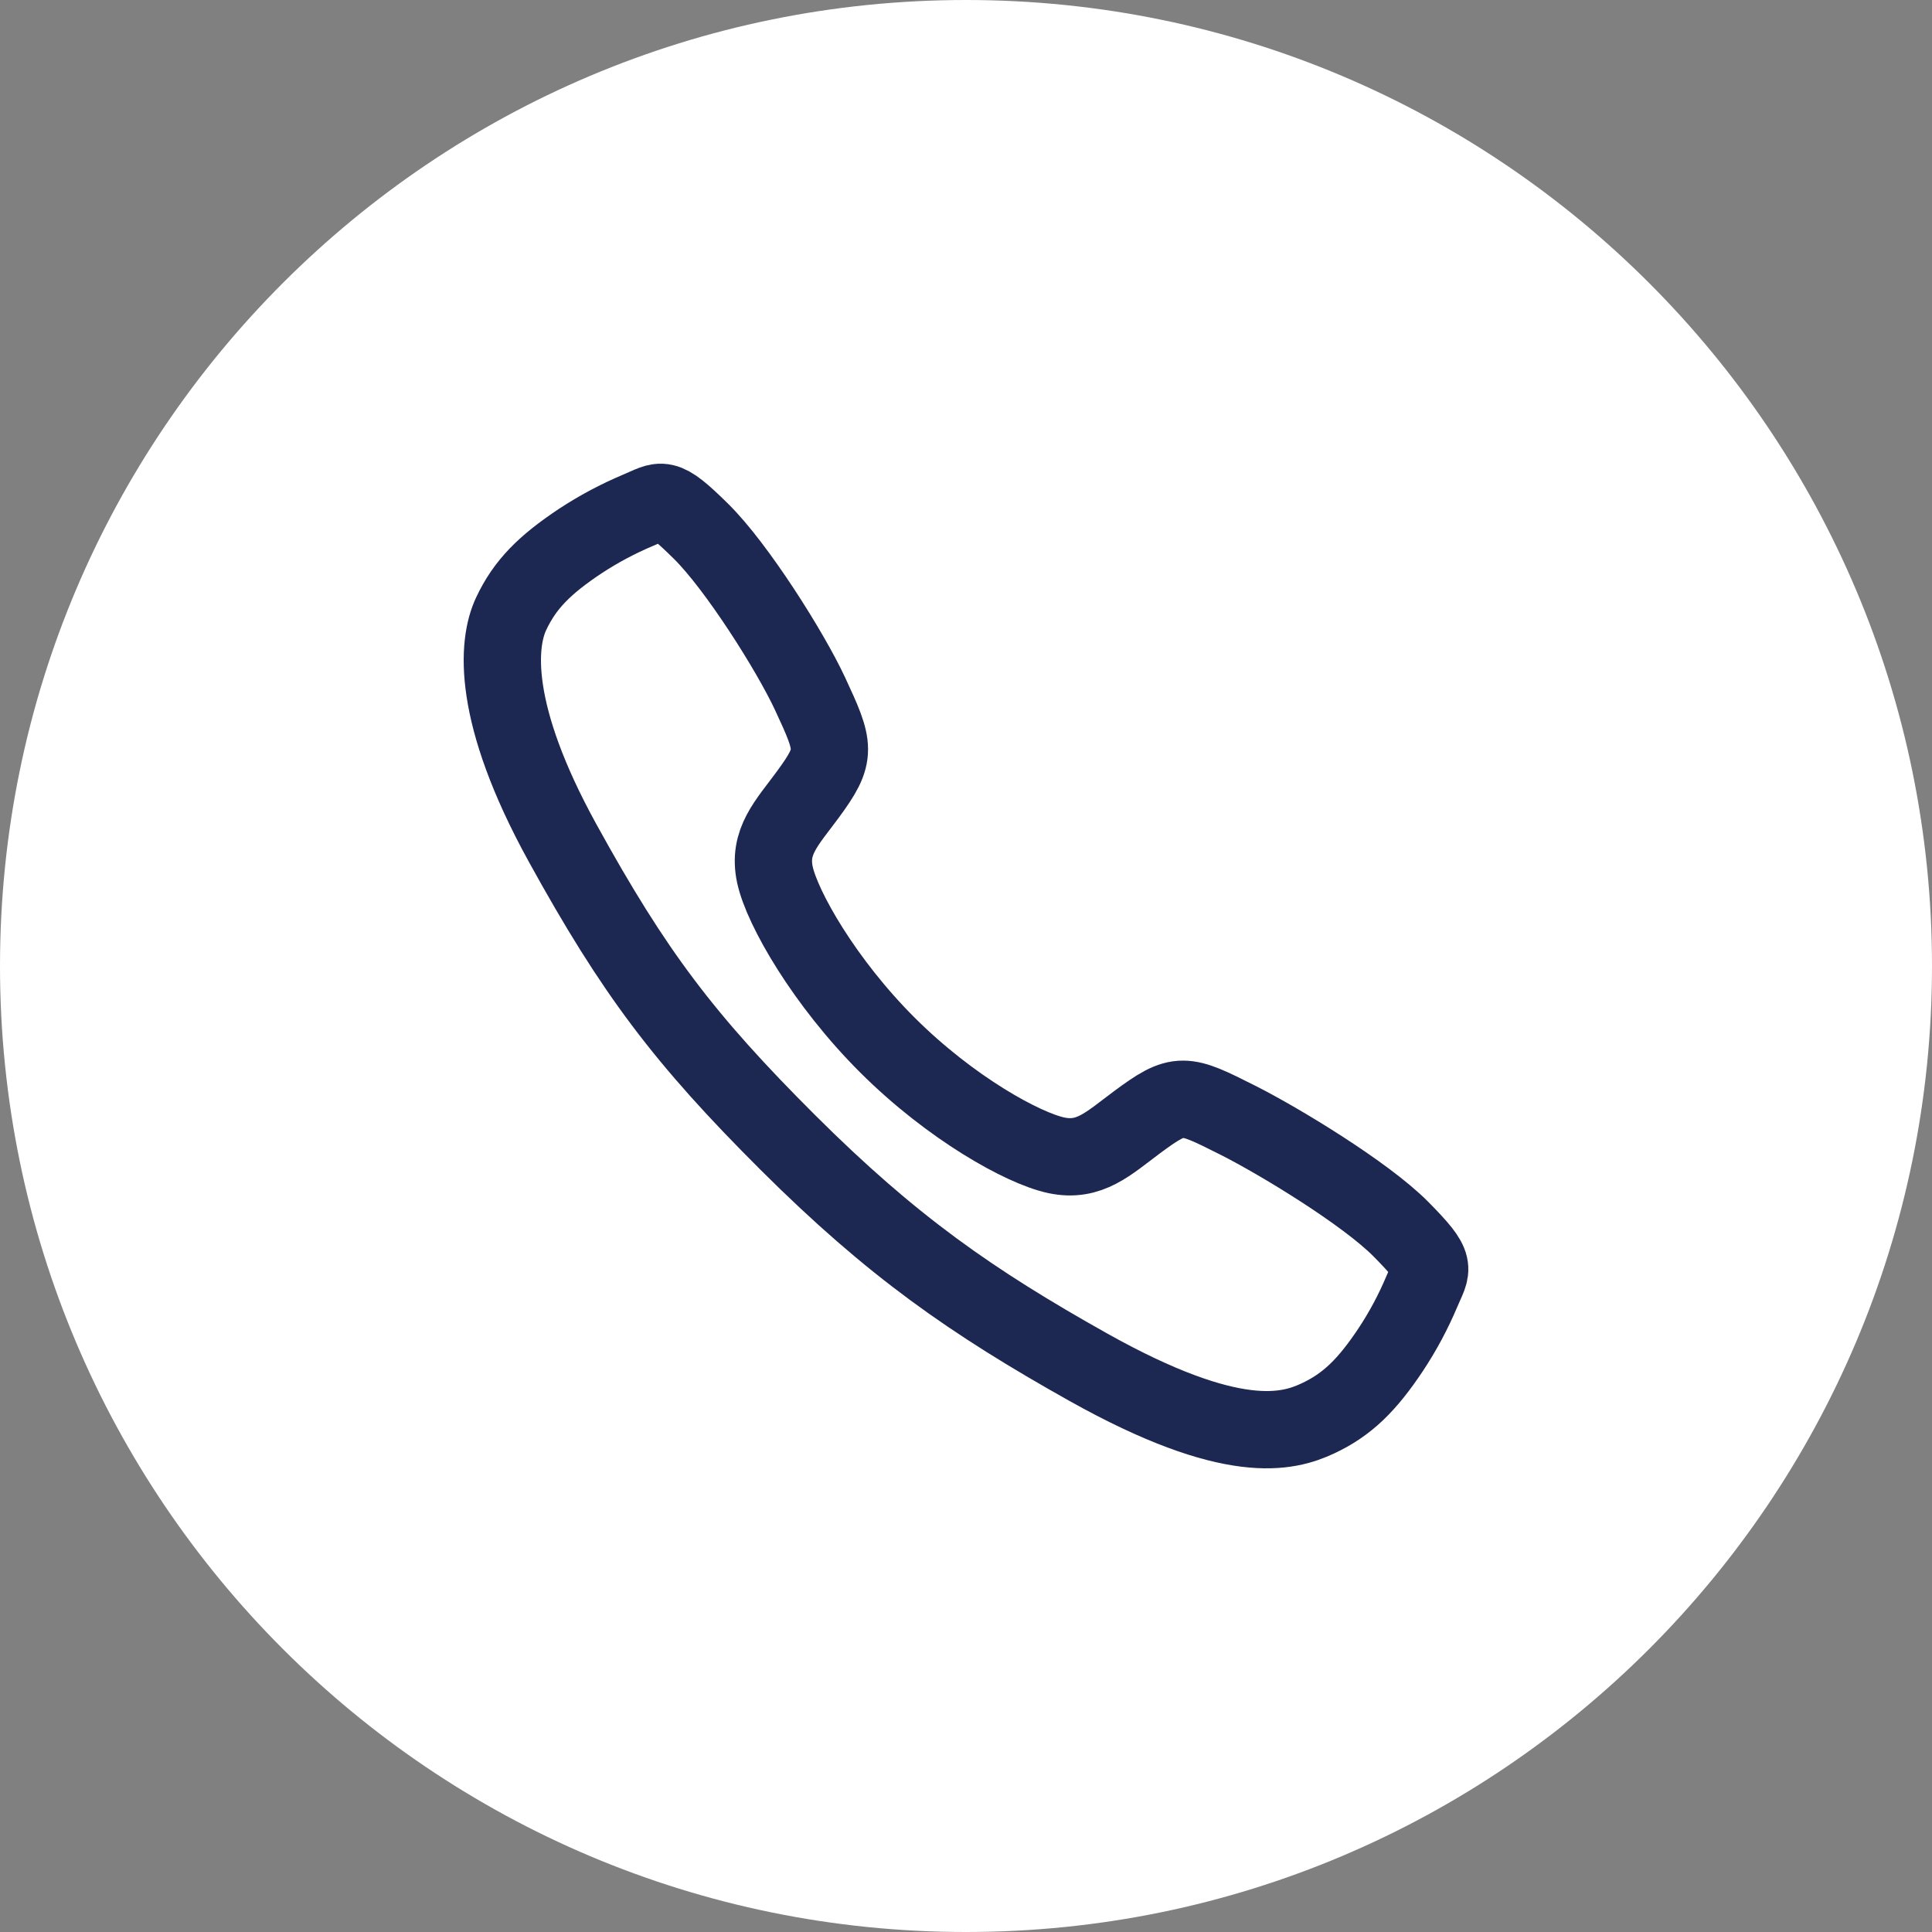
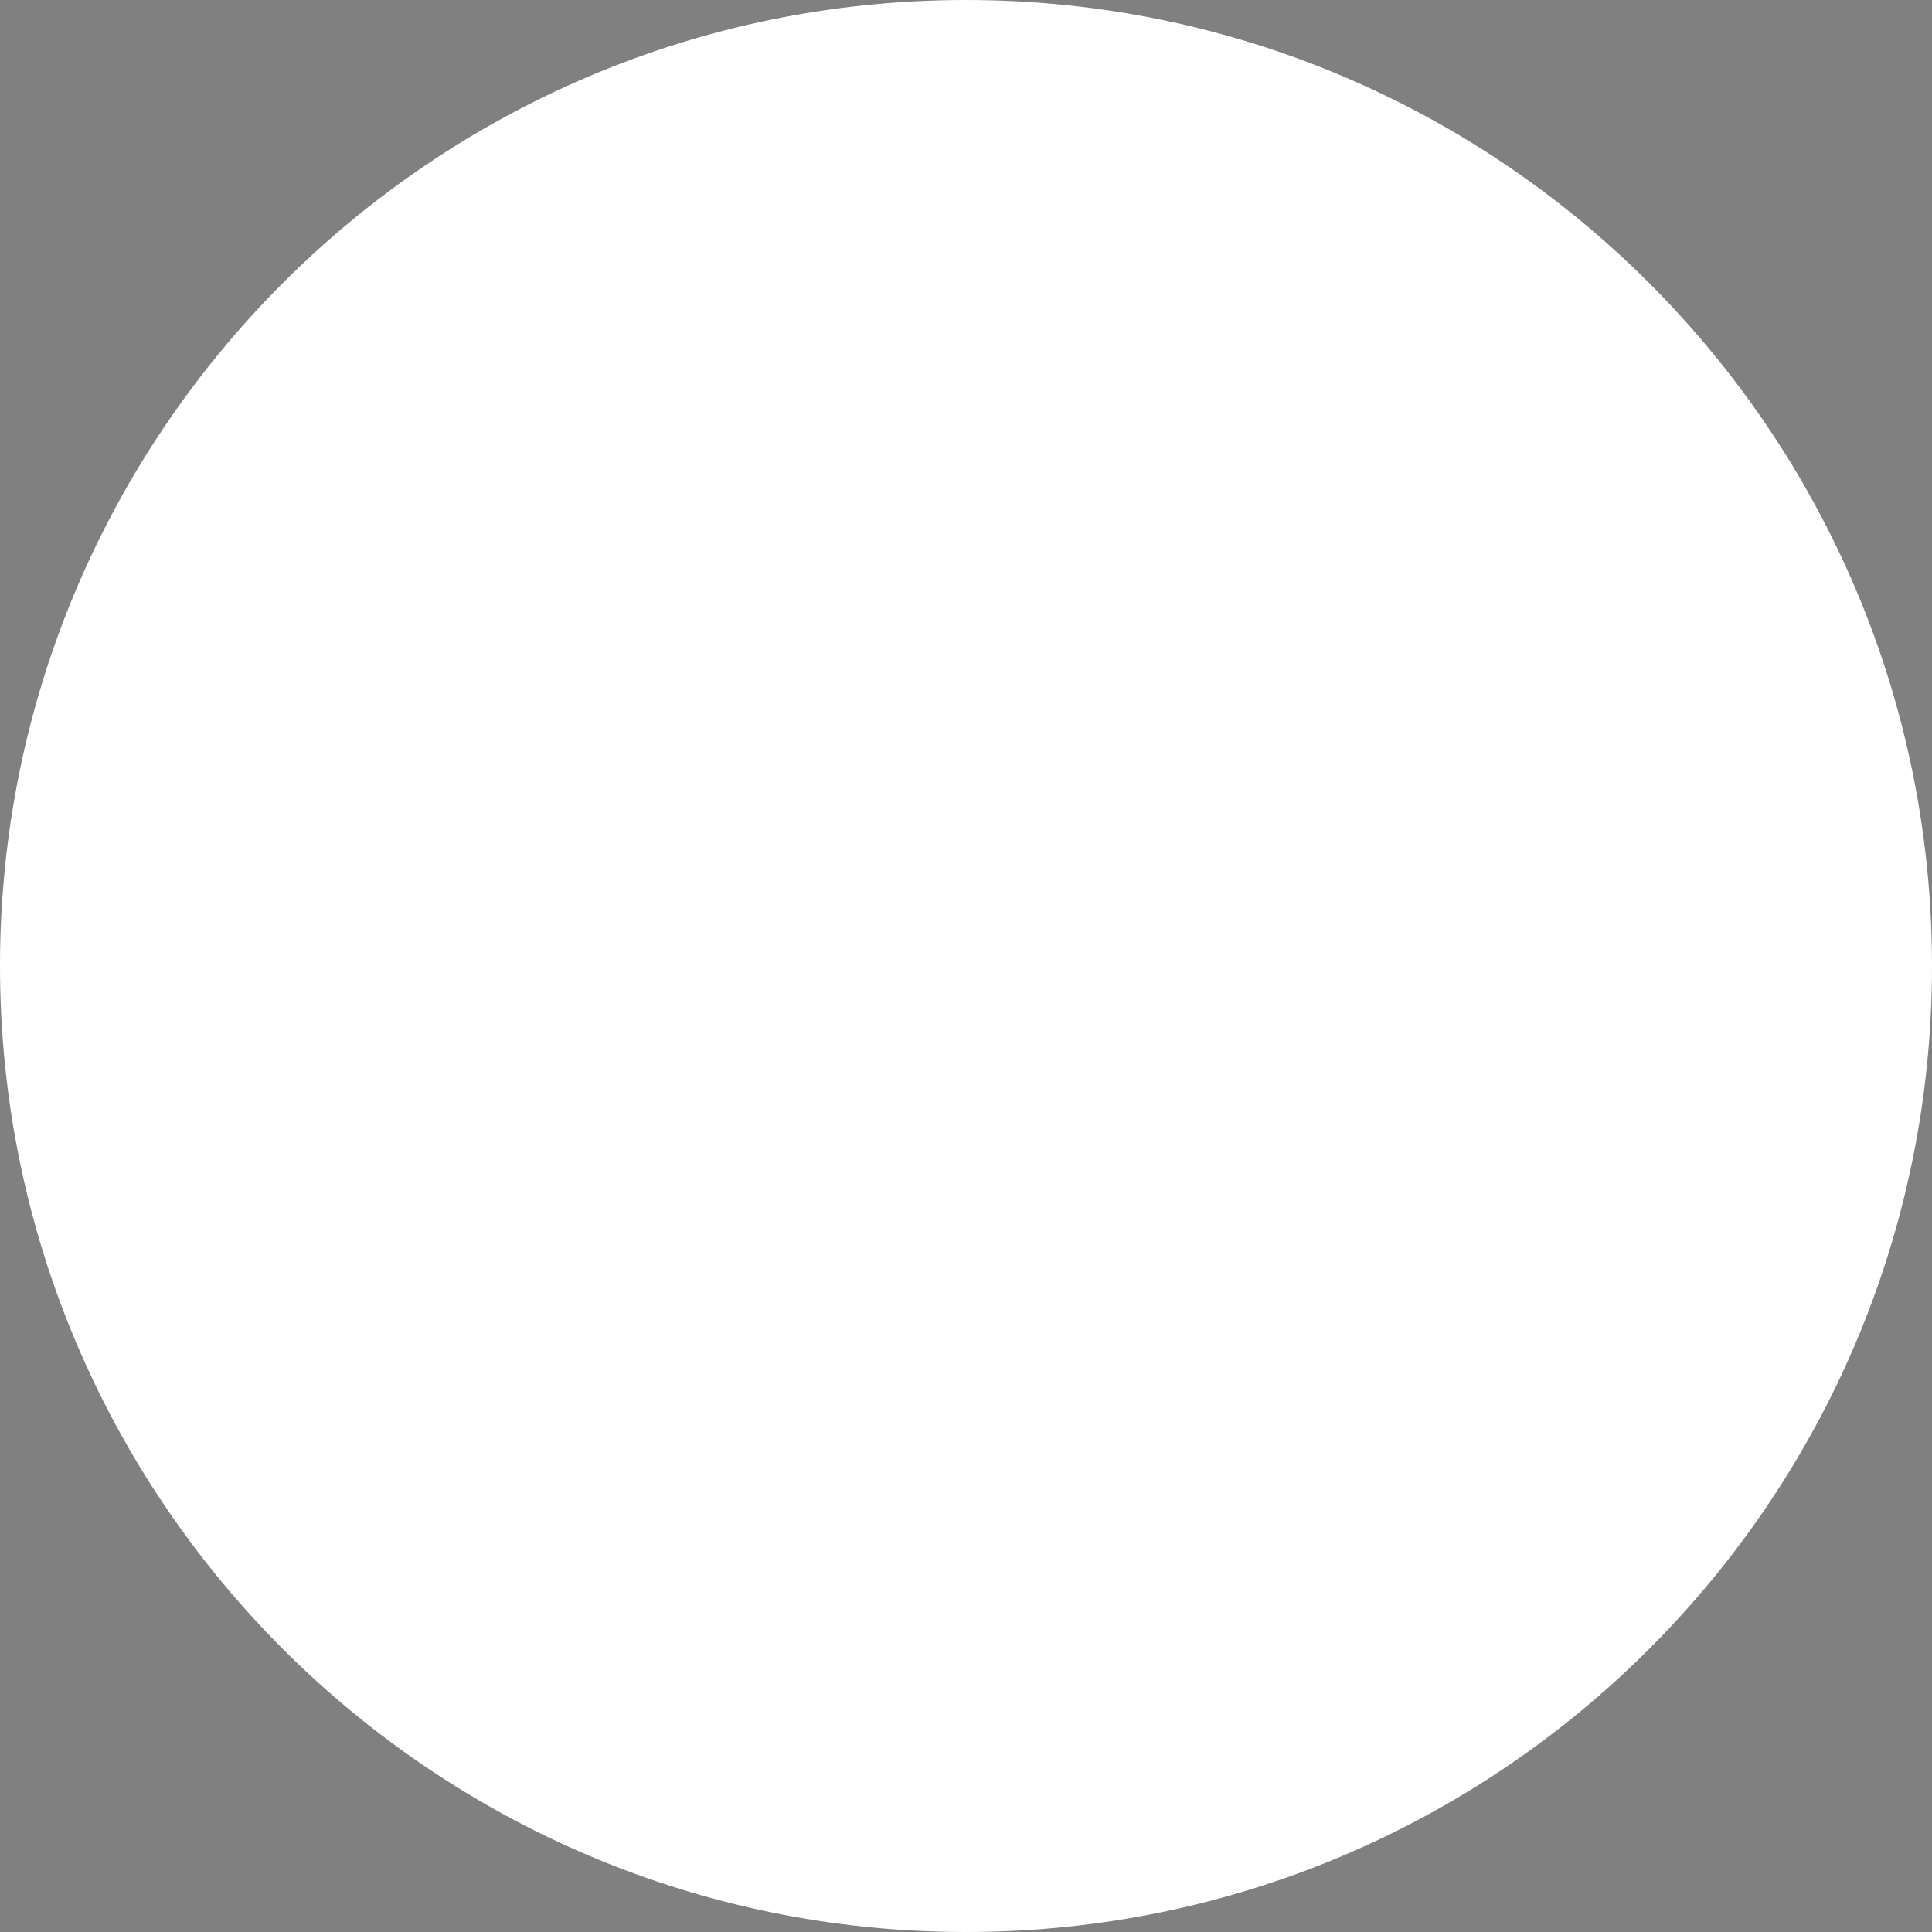
<svg xmlns="http://www.w3.org/2000/svg" width="50" height="50" viewBox="0 0 50 50" fill="none">
  <rect x="0" y="0" width="50" height="50" fill="#808080" stroke="none" />
  <path d="M0 25C0 11.193 11.193 0 25 0C38.807 0 50 11.193 50 25C50 38.807 38.807 50 25 50C11.193 50 0 38.807 0 25Z" fill="white" />
  <g clip-path="url(#clip0_20515_64)">
-     <path d="M36.251 31.806C35.335 30.883 33.116 29.536 32.039 28.993C30.637 28.287 30.522 28.229 29.42 29.048C28.685 29.594 28.196 30.082 27.336 29.899C26.476 29.715 24.607 28.681 22.97 27.05C21.333 25.418 20.239 23.495 20.055 22.638C19.87 21.78 20.367 21.297 20.908 20.561C21.671 19.522 21.613 19.349 20.961 17.947C20.453 16.857 19.066 14.659 18.14 13.748C17.148 12.769 17.148 12.942 16.51 13.207C15.99 13.426 15.491 13.692 15.02 14.001C14.097 14.615 13.584 15.124 13.226 15.89C12.868 16.655 12.707 18.45 14.557 21.811C16.407 25.172 17.705 26.89 20.392 29.57C23.079 32.249 25.145 33.689 28.165 35.383C31.901 37.475 33.334 37.068 34.102 36.71C34.87 36.352 35.382 35.844 35.996 34.922C36.307 34.451 36.574 33.953 36.793 33.433C37.059 32.797 37.232 32.797 36.251 31.806Z" stroke="#1C2752" stroke-width="2" stroke-miterlimit="10" />
-   </g>
+     </g>
  <defs>
    <clipPath id="clip0_20515_64">
      <rect width="26" height="26" fill="white" transform="translate(12 12)" />
    </clipPath>
  </defs>
</svg>